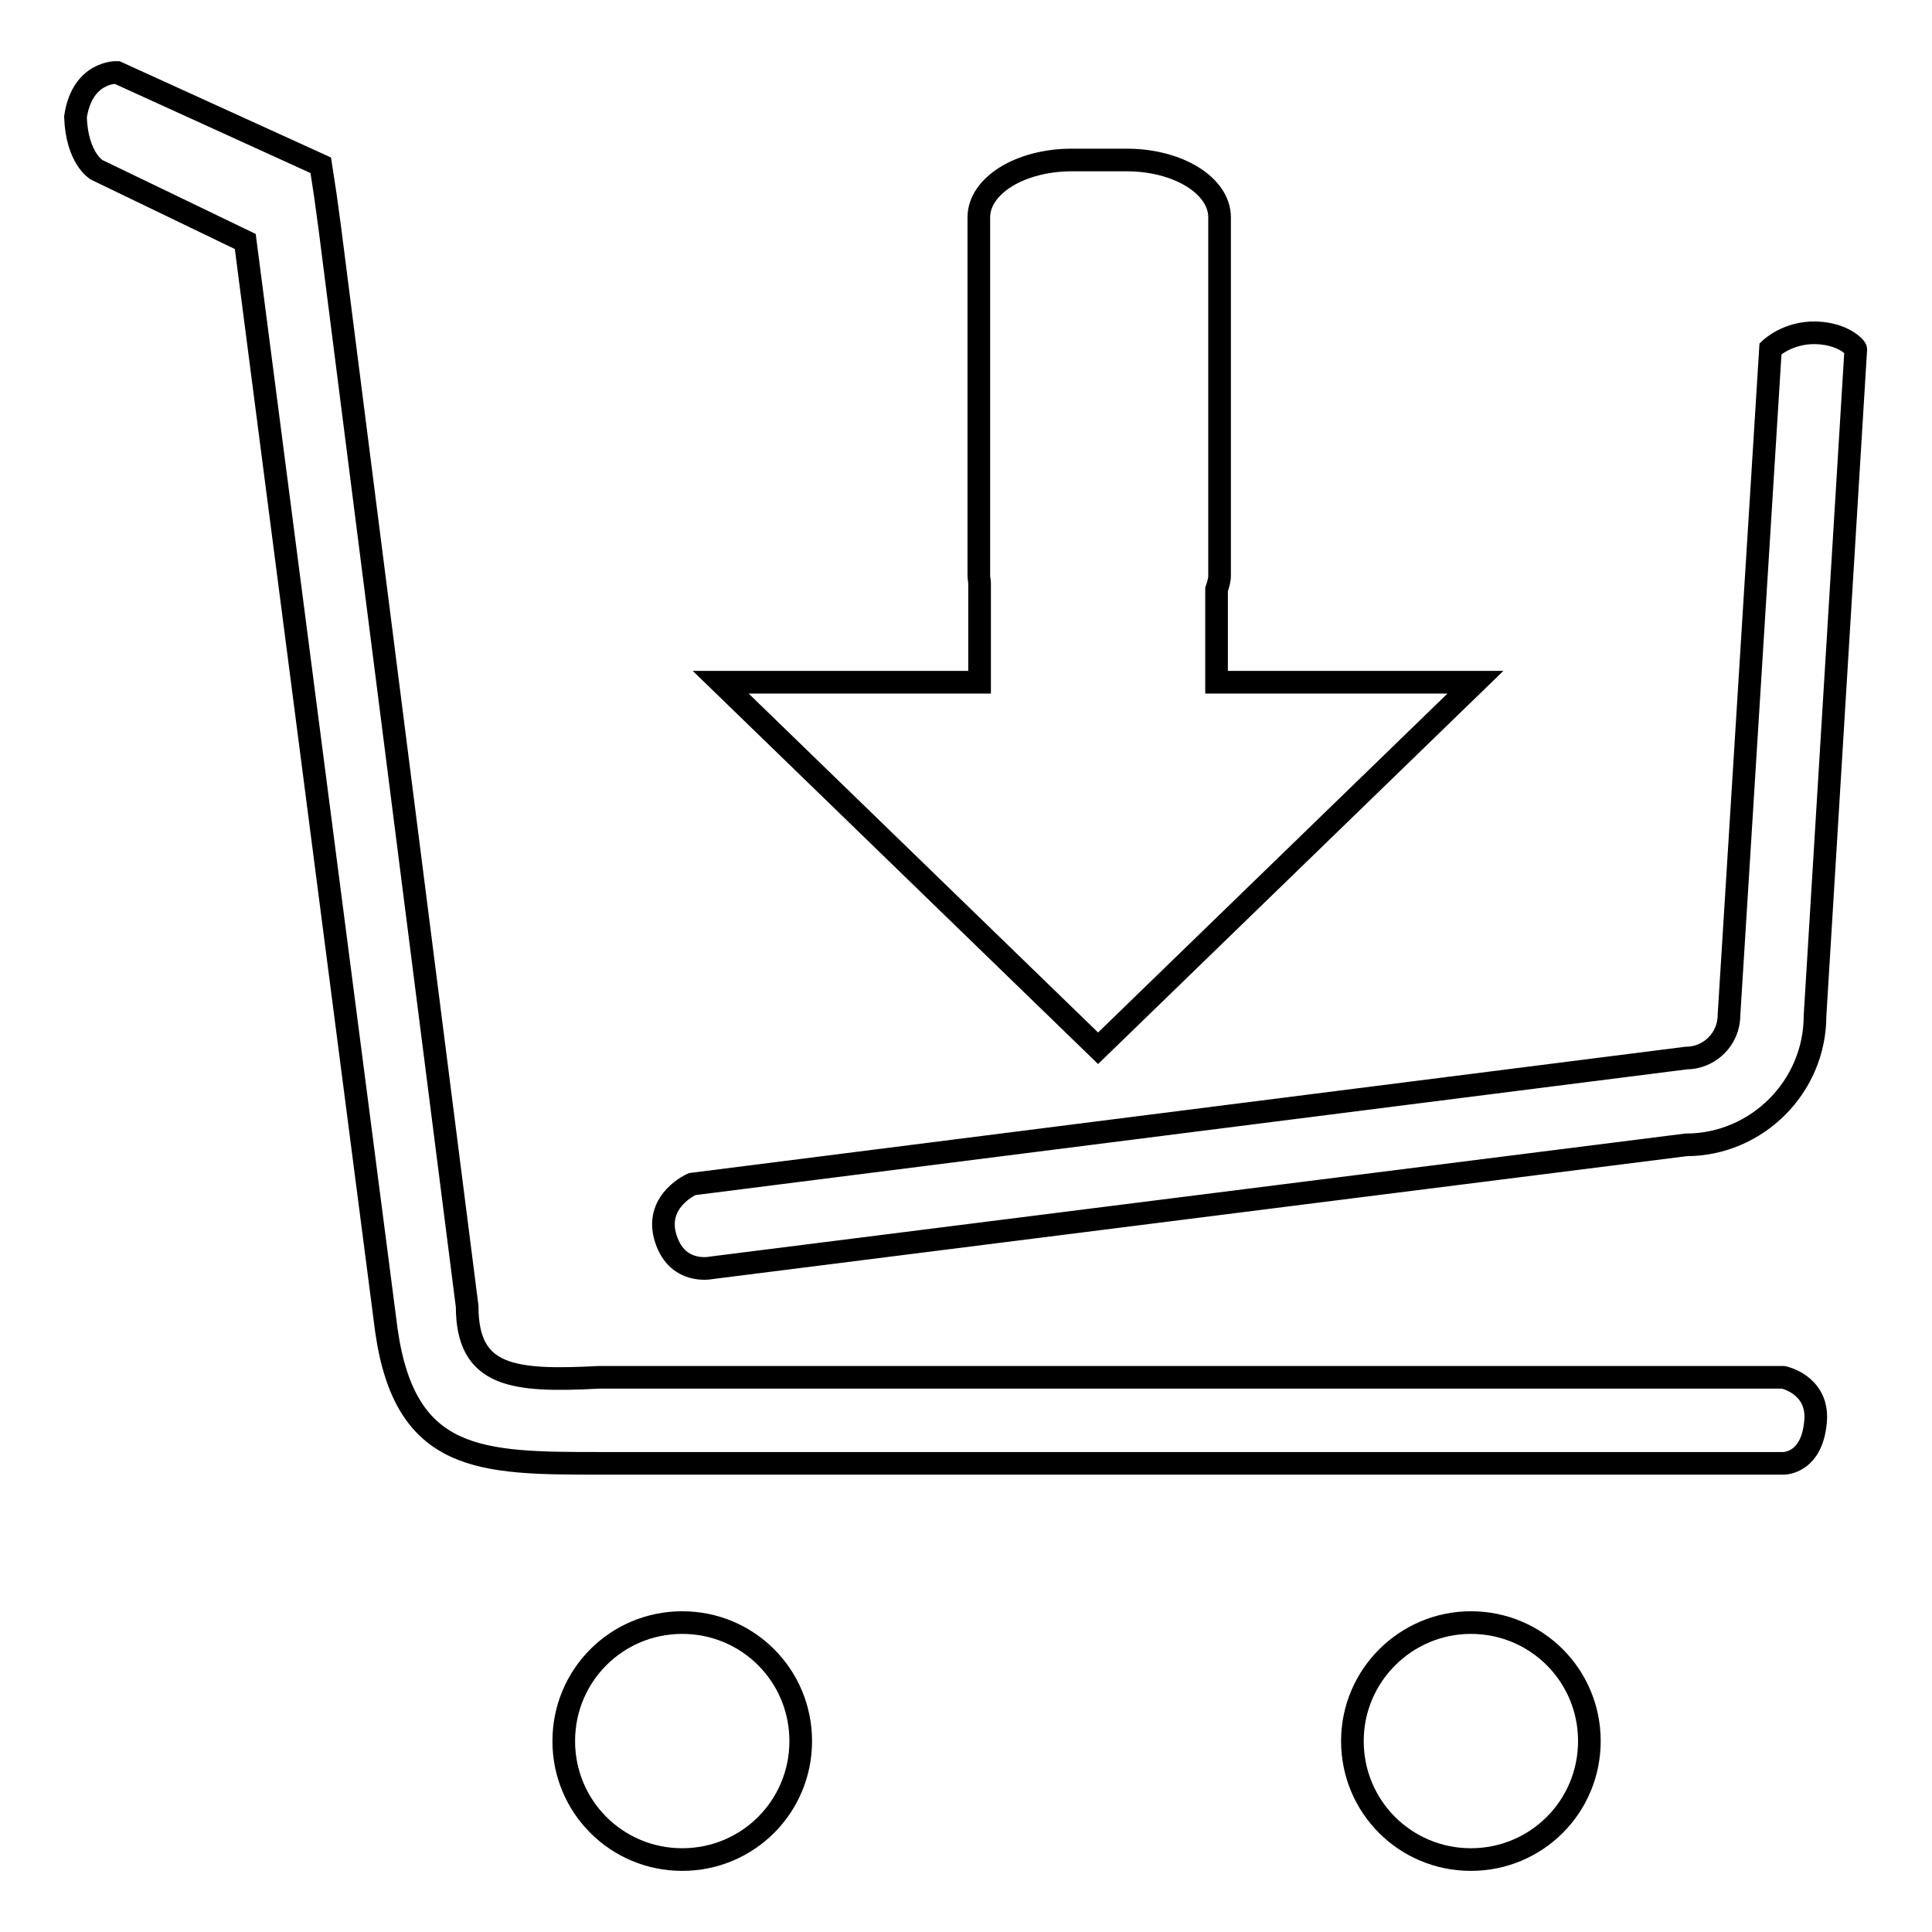
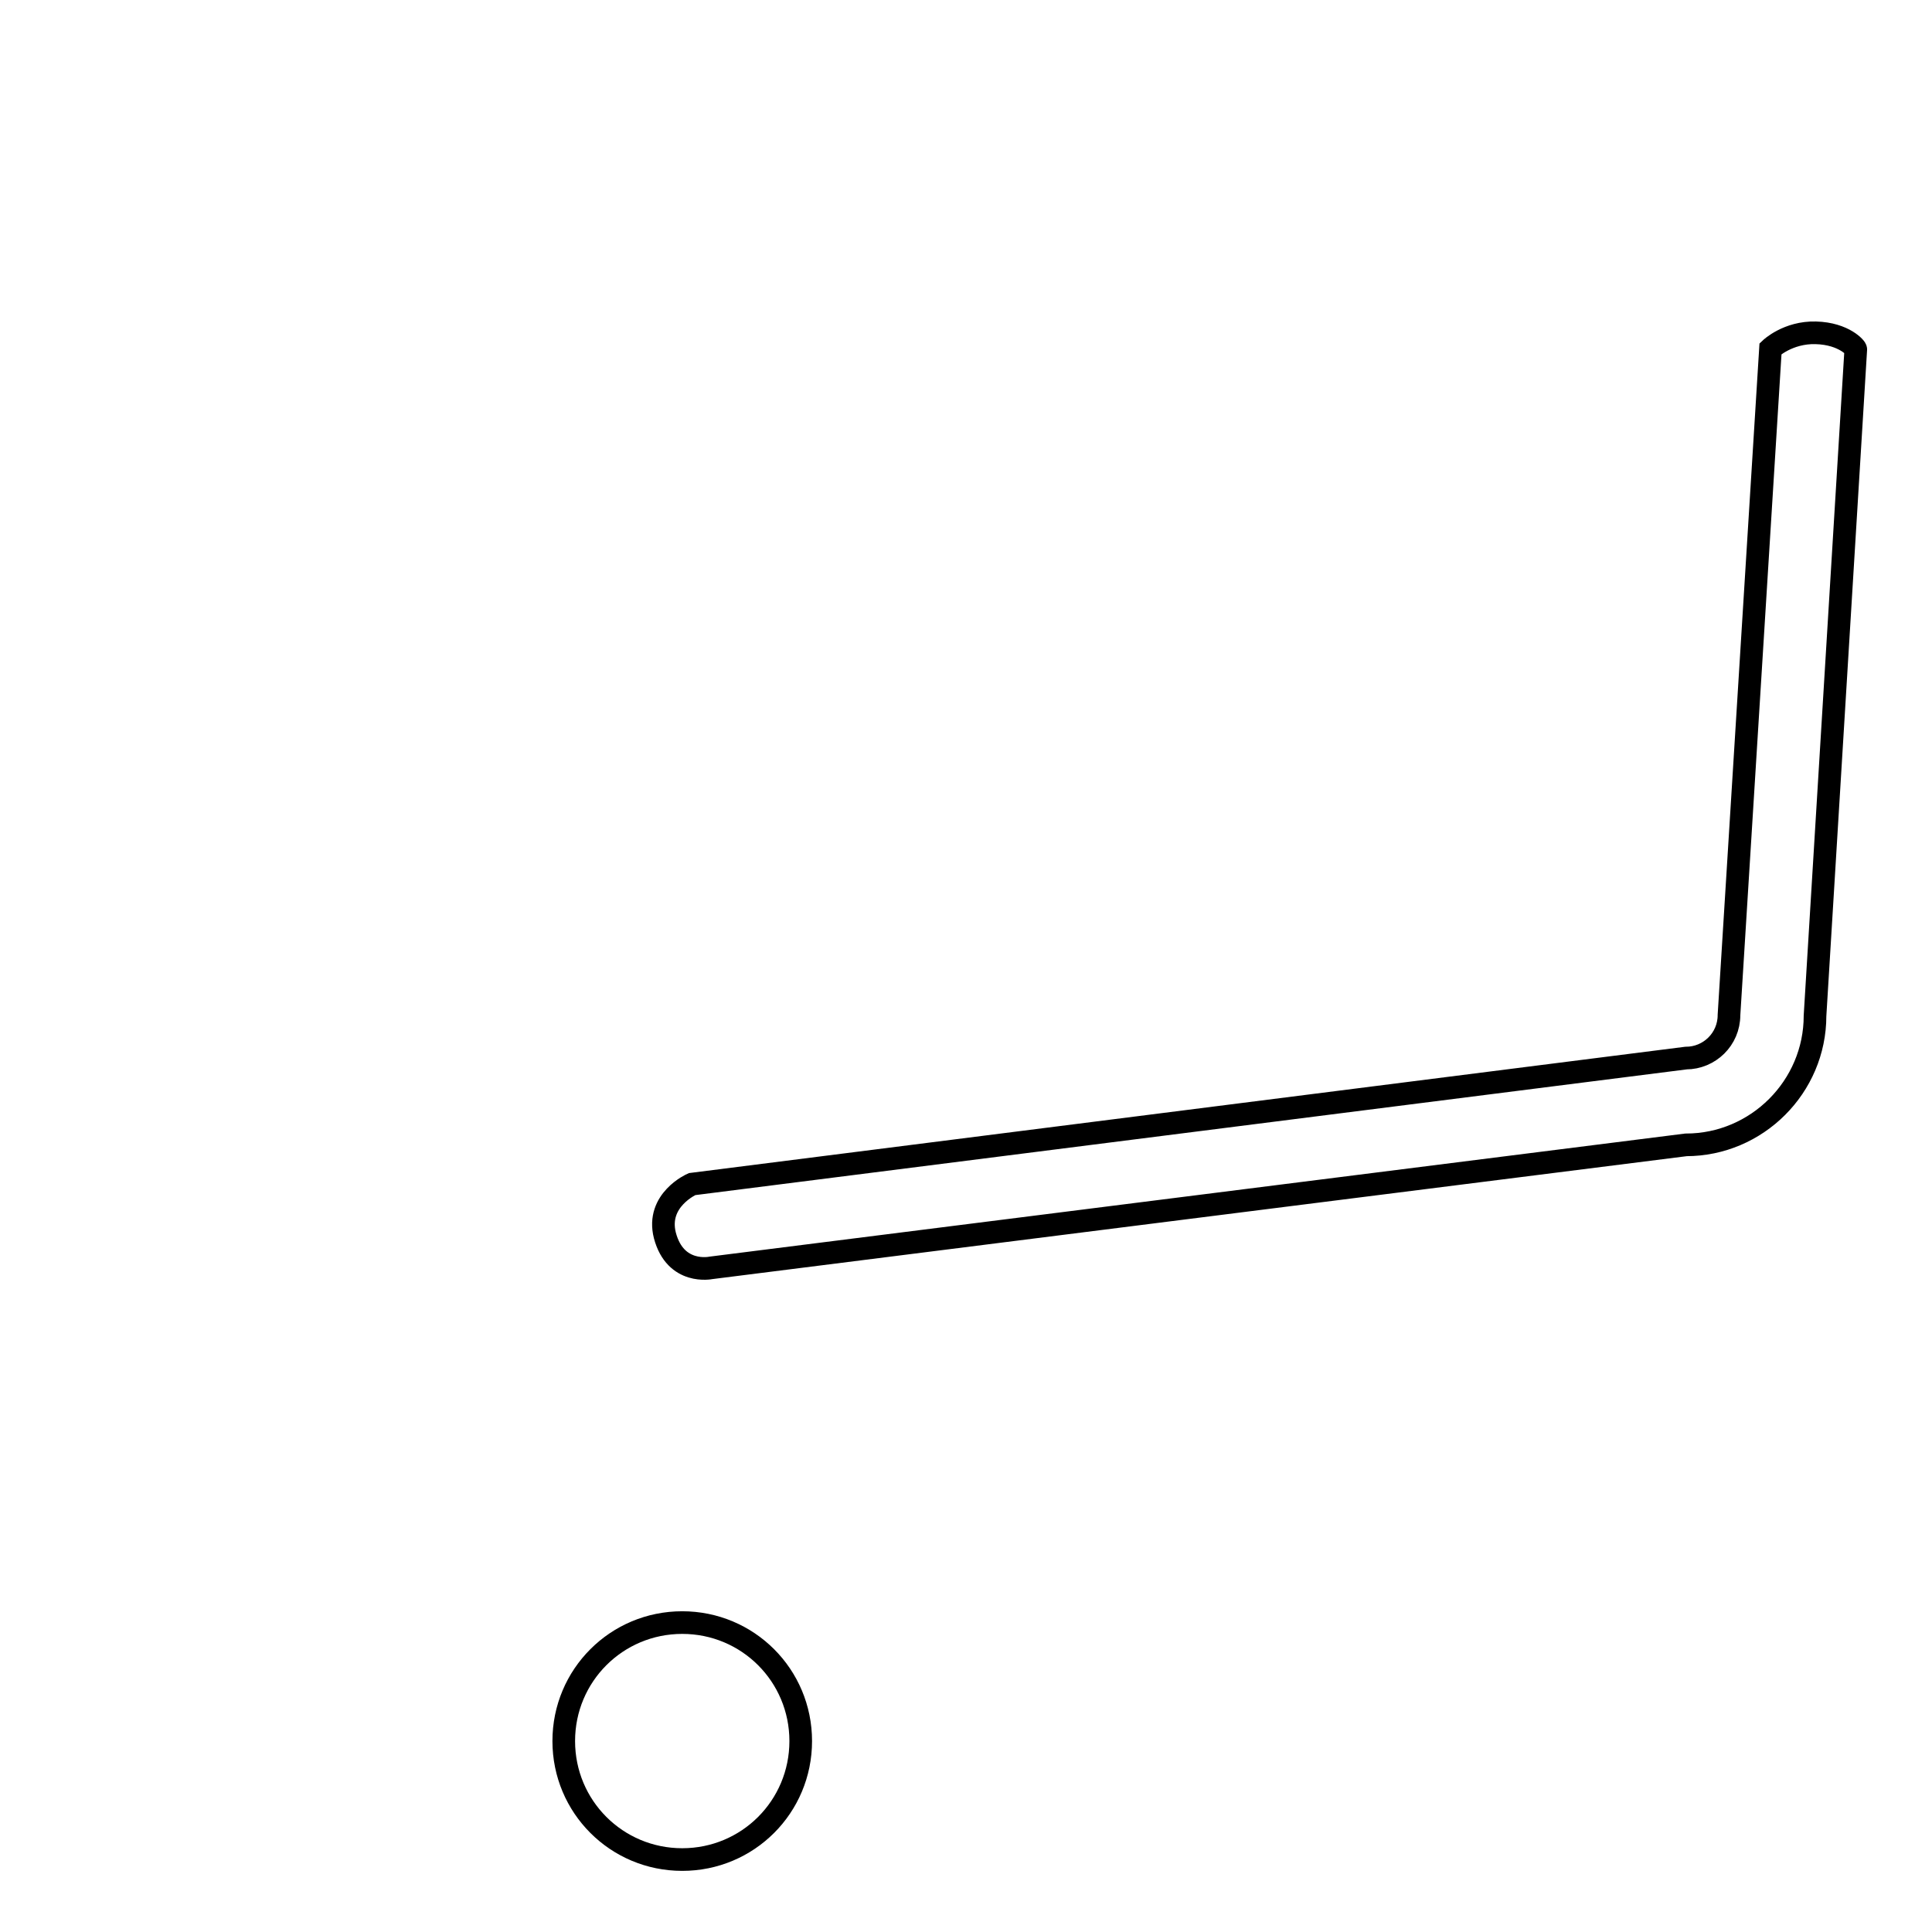
<svg xmlns="http://www.w3.org/2000/svg" version="1.1" x="0px" y="0px" viewBox="0 0 256 256" enable-background="new 0 0 256 256" xml:space="preserve">
  <g>
    <g>
-       <path stroke-width="3" fill-opacity="0" stroke="#000000" d="M236.3,182.5H79.4c-11.4,0.6-17.5,0-17.5-9.4L43.7,30.2l-0.6-4.4l-0.6-3.9L15.5,9.6c0,0-4.6-0.2-5.5,5.9c0.2,5.5,2.8,7,2.8,7L32.5,32l18.7,144.3c2.5,17.5,12.5,17.6,28.2,17.6h156.9c0,0,4,0.1,4.3-6C240.7,183.4,236.3,182.5,236.3,182.5z" />
      <path stroke-width="3" fill-opacity="0" stroke="#000000" d="M74.7,230.7c0,8.7,7,15.7,15.7,15.7s15.7-7,15.7-15.7c0-8.7-7-15.7-15.7-15.7S74.7,222,74.7,230.7z" />
-       <path stroke-width="3" fill-opacity="0" stroke="#000000" d="M179.2,230.7c0,8.7,7,15.7,15.7,15.7c8.7,0,15.7-7,15.7-15.7c0-8.7-7-15.7-15.7-15.7C186.3,215,179.2,222,179.2,230.7z" />
      <path stroke-width="3" fill-opacity="0" stroke="#000000" d="M240.6,44.1c-3.7-0.1-6,2.1-6,2.1l-5.5,88.3c0,3.2-2.6,5.7-5.7,5.7L91.7,156.9c0,0-4.8,2.1-3.6,6.8c1.4,5.3,6.1,4.3,6.1,4.3l129.2-16.3c9.4,0,17.1-7.7,17.1-17.1l5.4-88.3C246,46.2,244.4,44.2,240.6,44.1z" />
-       <path stroke-width="3" fill-opacity="0" stroke="#000000" d="M95.5,90.4l50,48.5l50-48.5h-34.3V78.1c0.2-0.6,0.4-1.2,0.4-1.8V28.8c0-4.2-5.5-7.6-12.3-7.6H142c-6.8,0-12.3,3.4-12.3,7.6v47.5c0,0.3,0.1,0.7,0.1,1v13.1H95.5z" />
    </g>
  </g>
</svg>